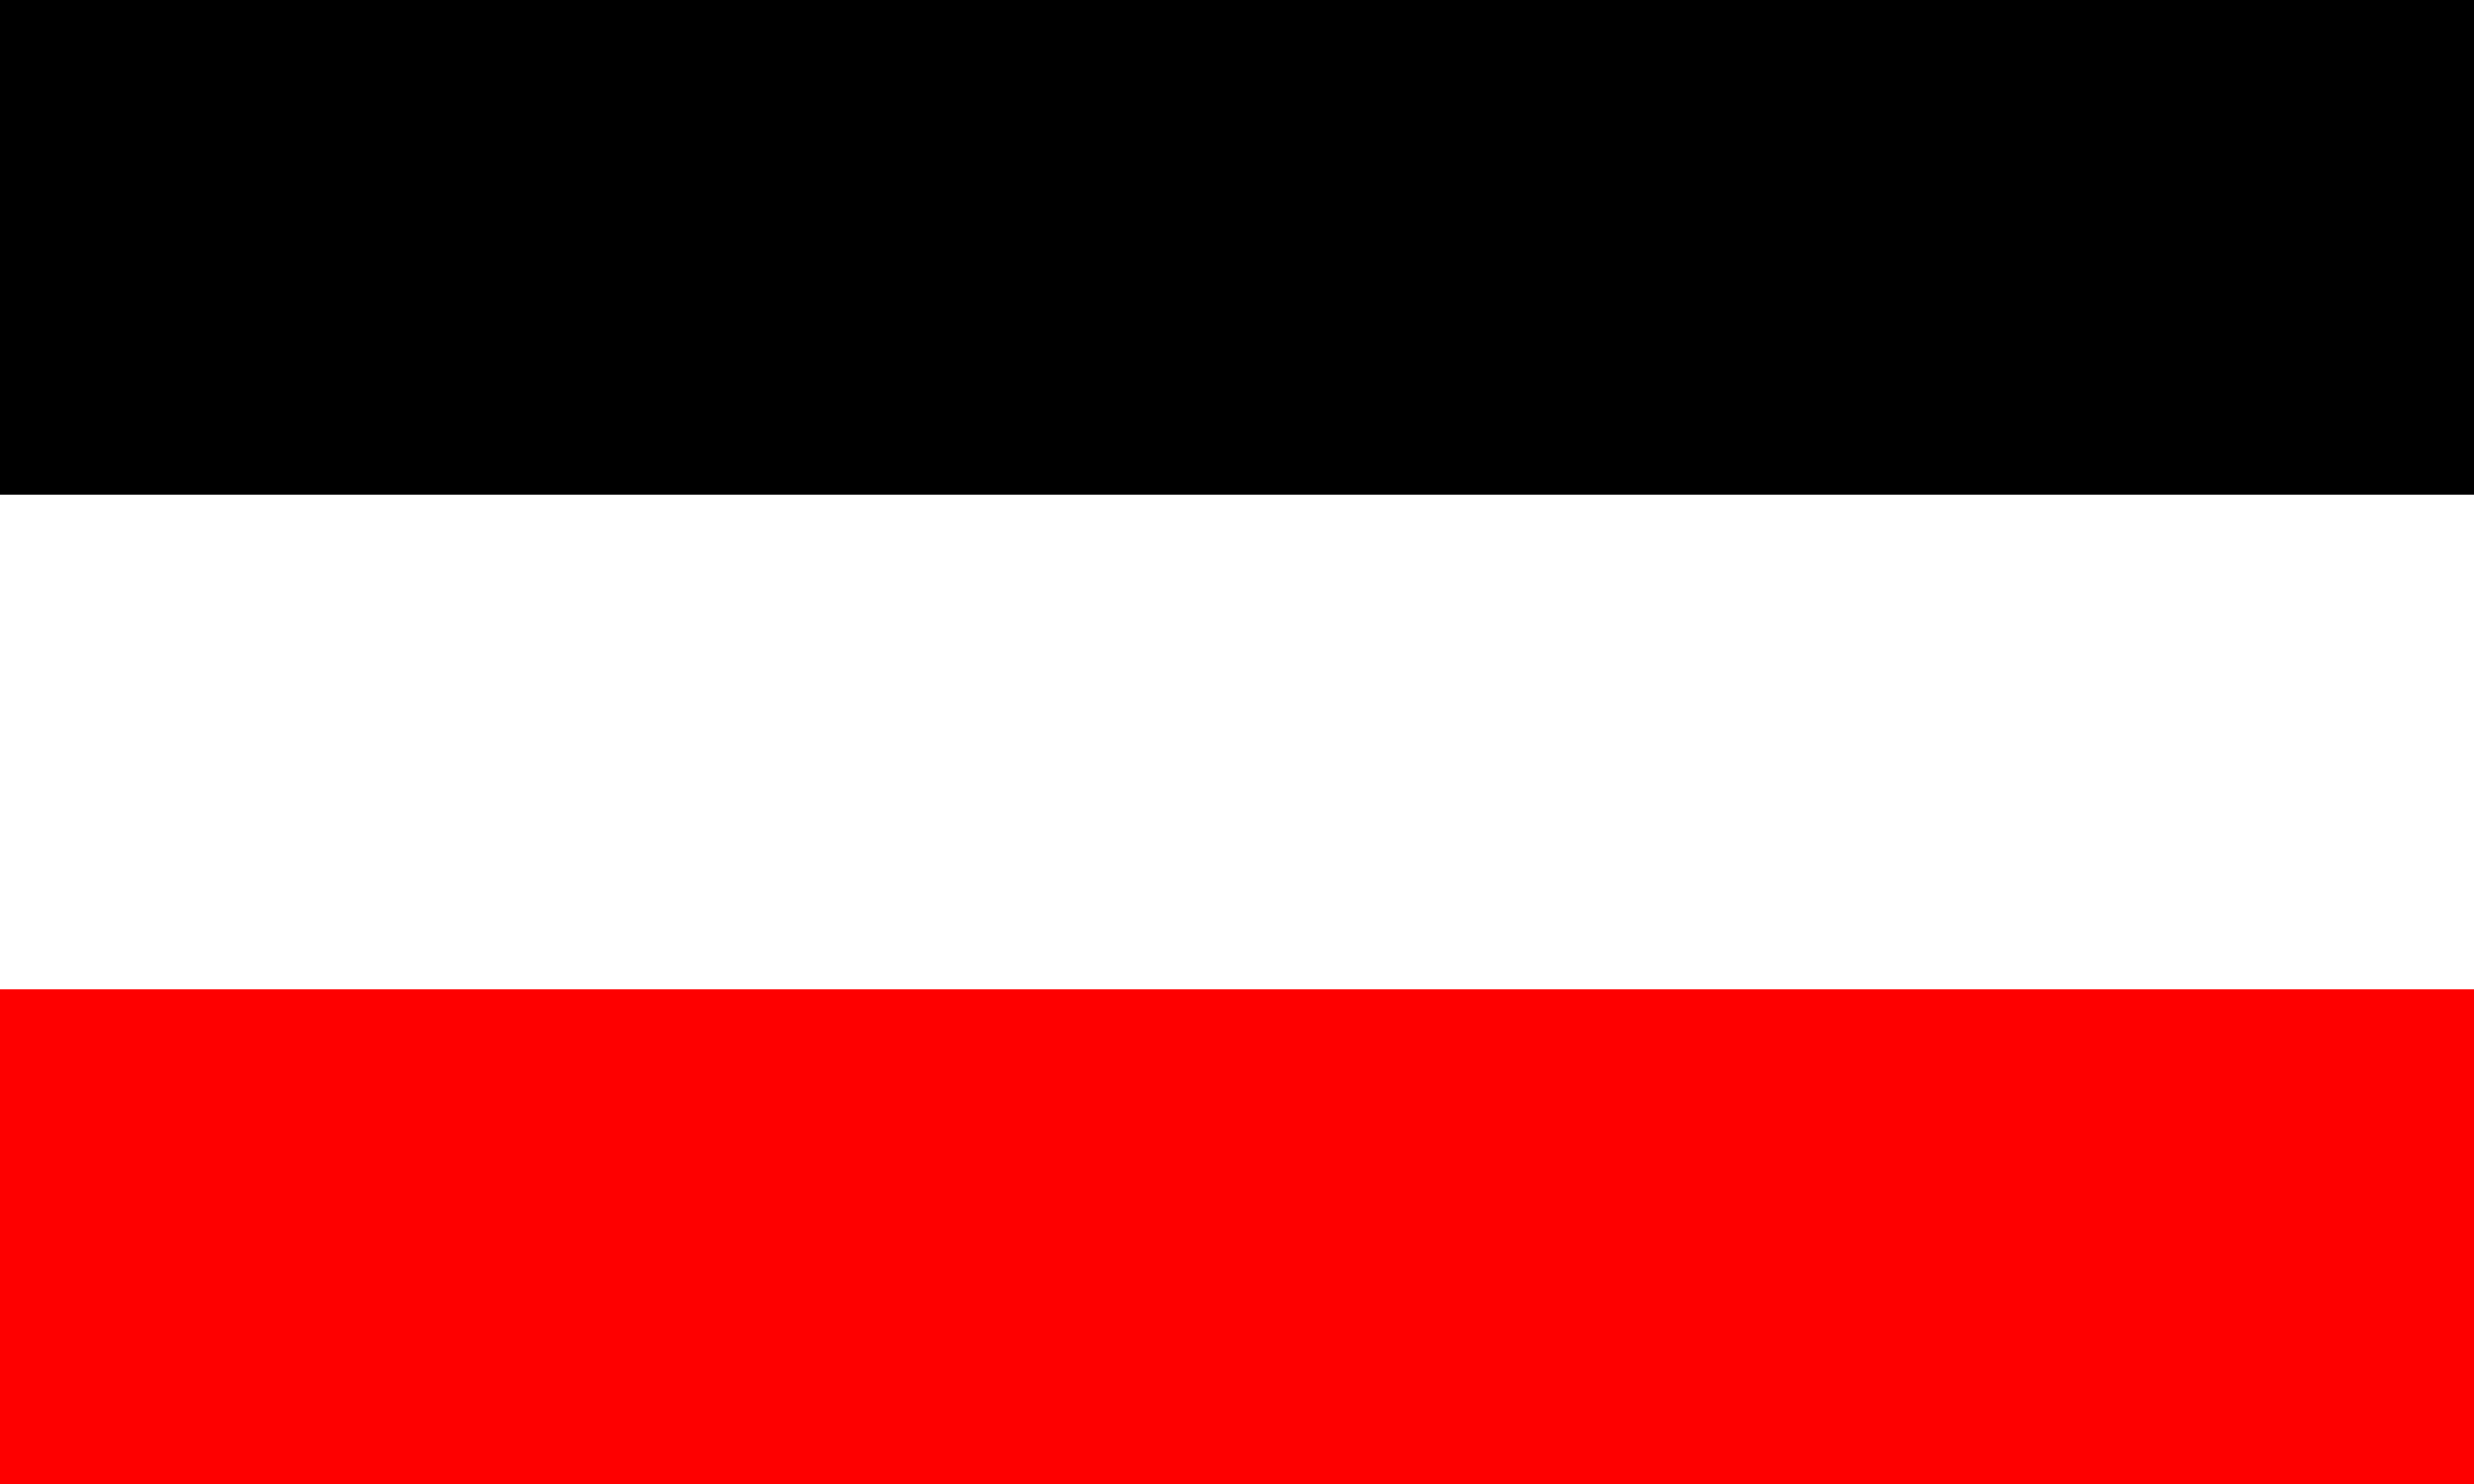
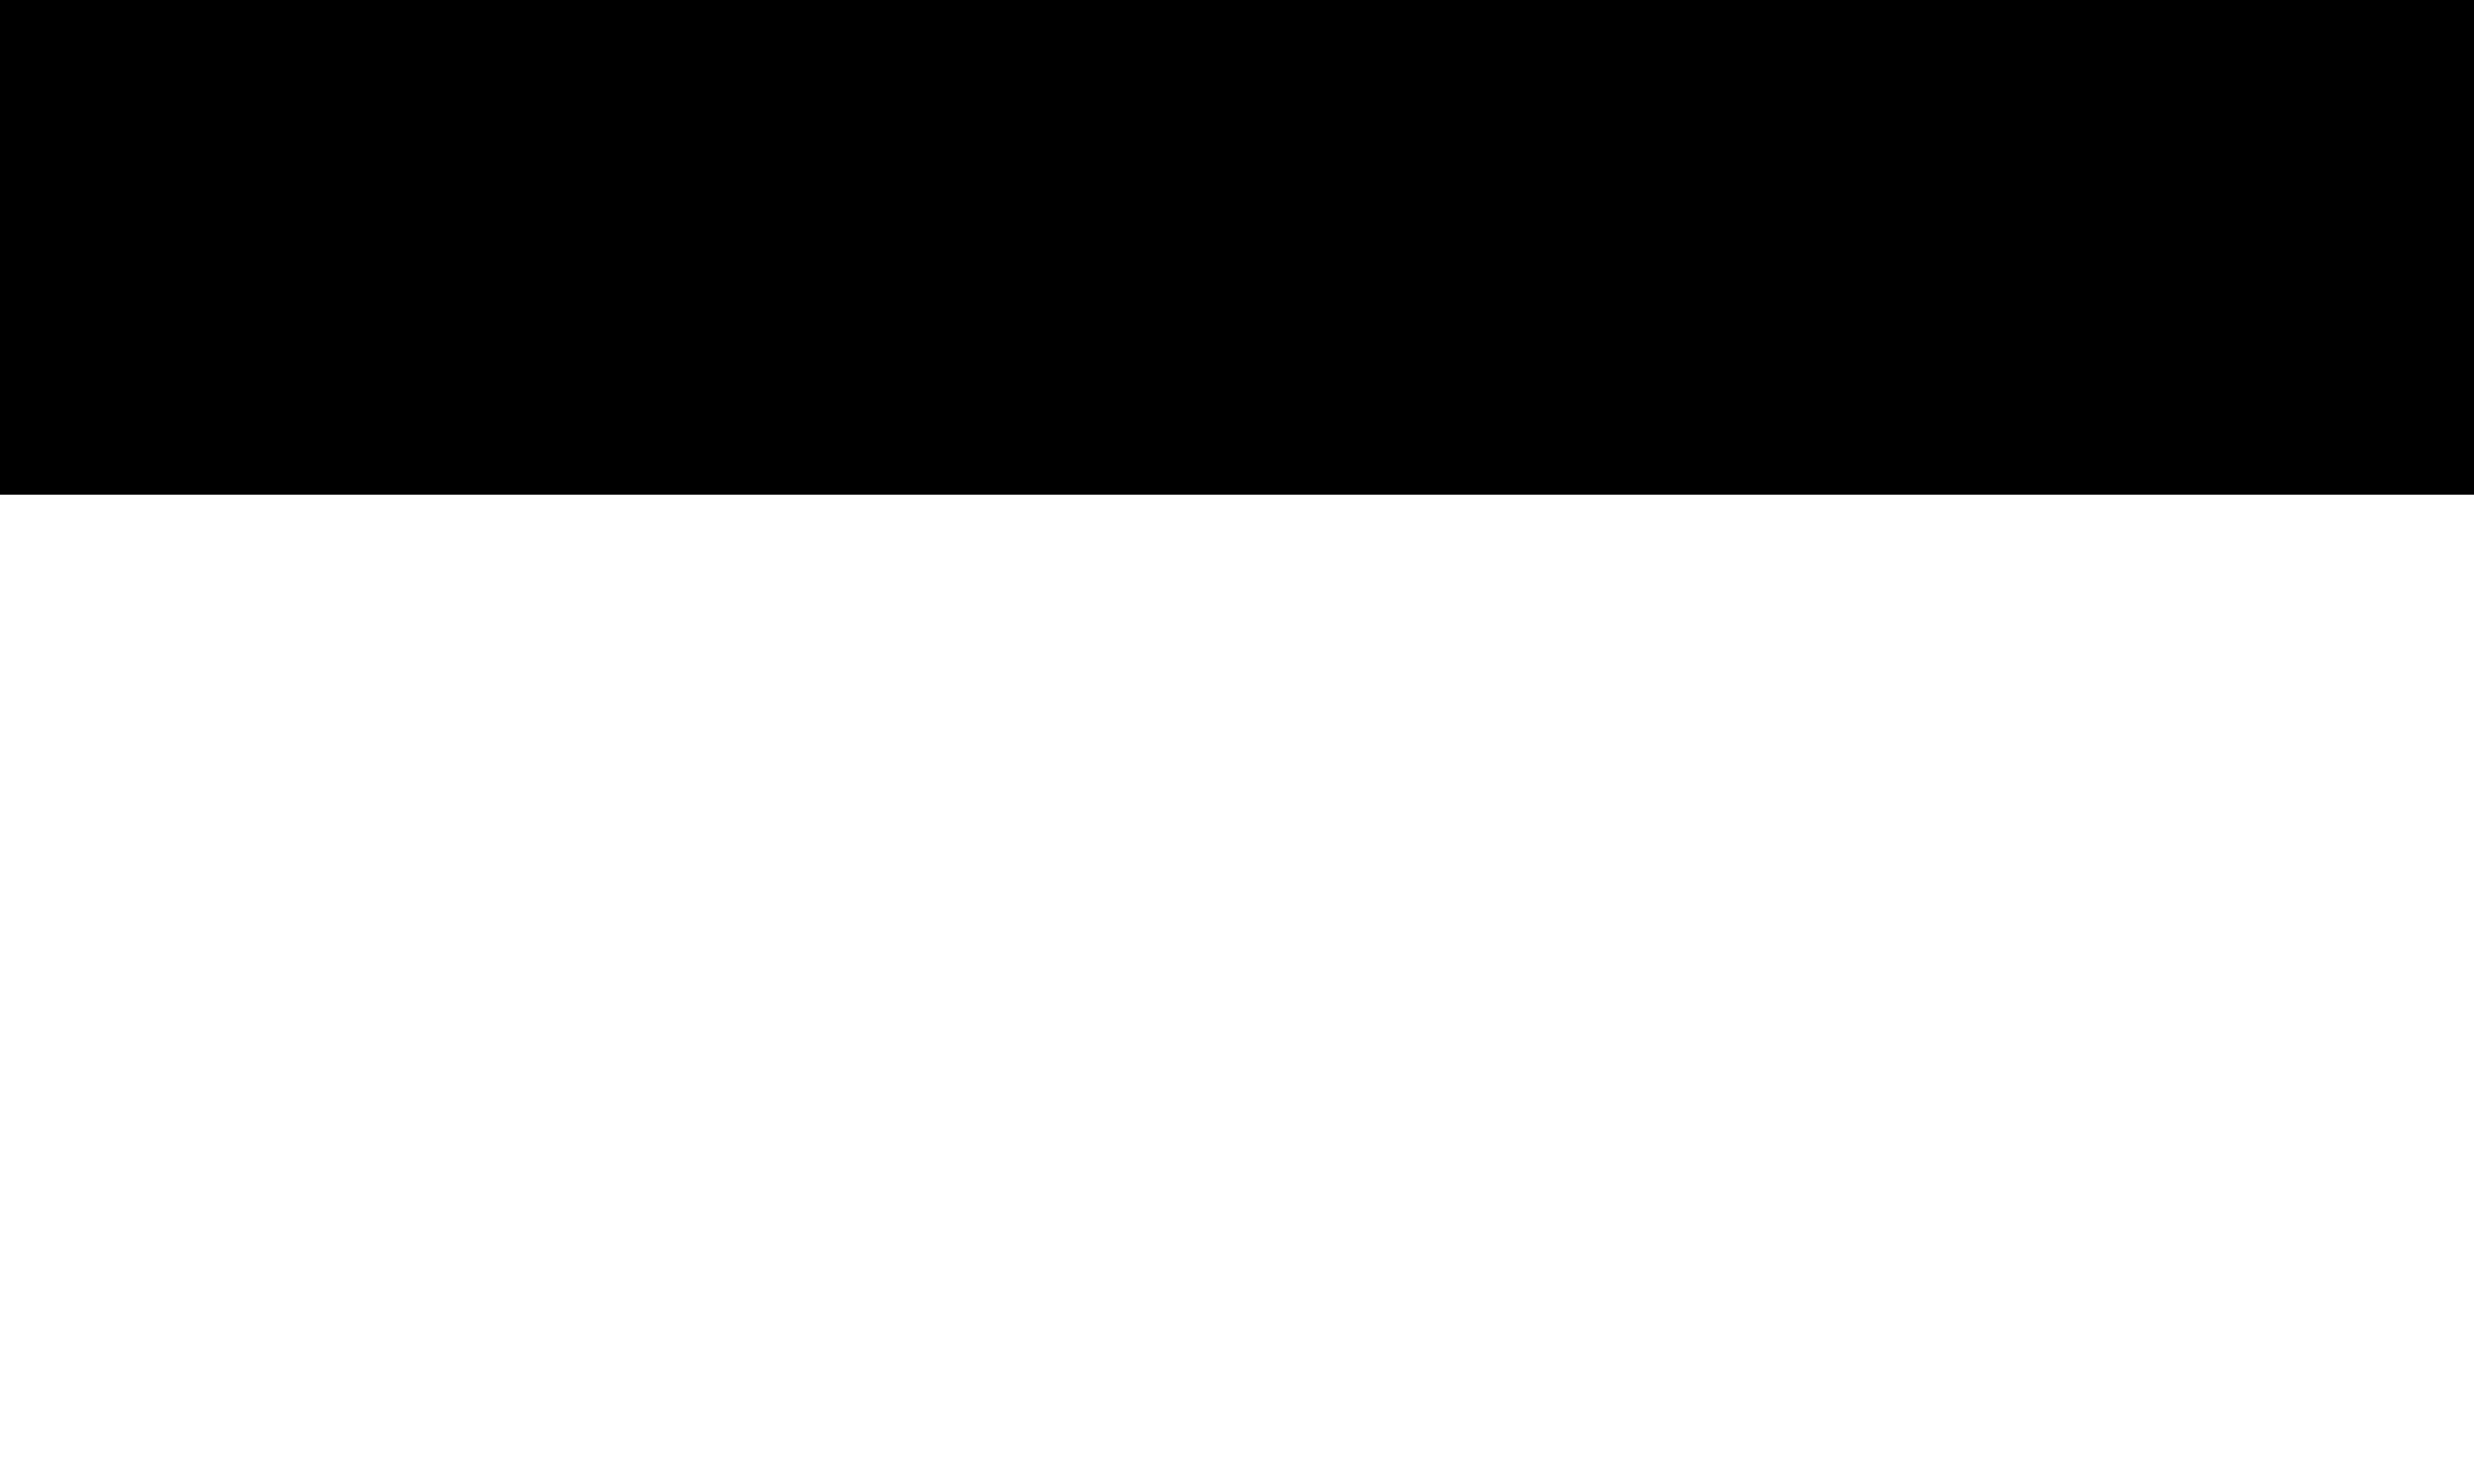
<svg xmlns="http://www.w3.org/2000/svg" width="1000" height="600">
-   <path fill="#fe0000" d="m0,0h1000v600H0" />
-   <path fill="#ffffff" d="m0,0h1000v400H0" />
+   <path fill="#fe0000" d="m0,0v600H0" />
  <path fill="#000000" d="m0,0h1000v200H0" />
</svg>